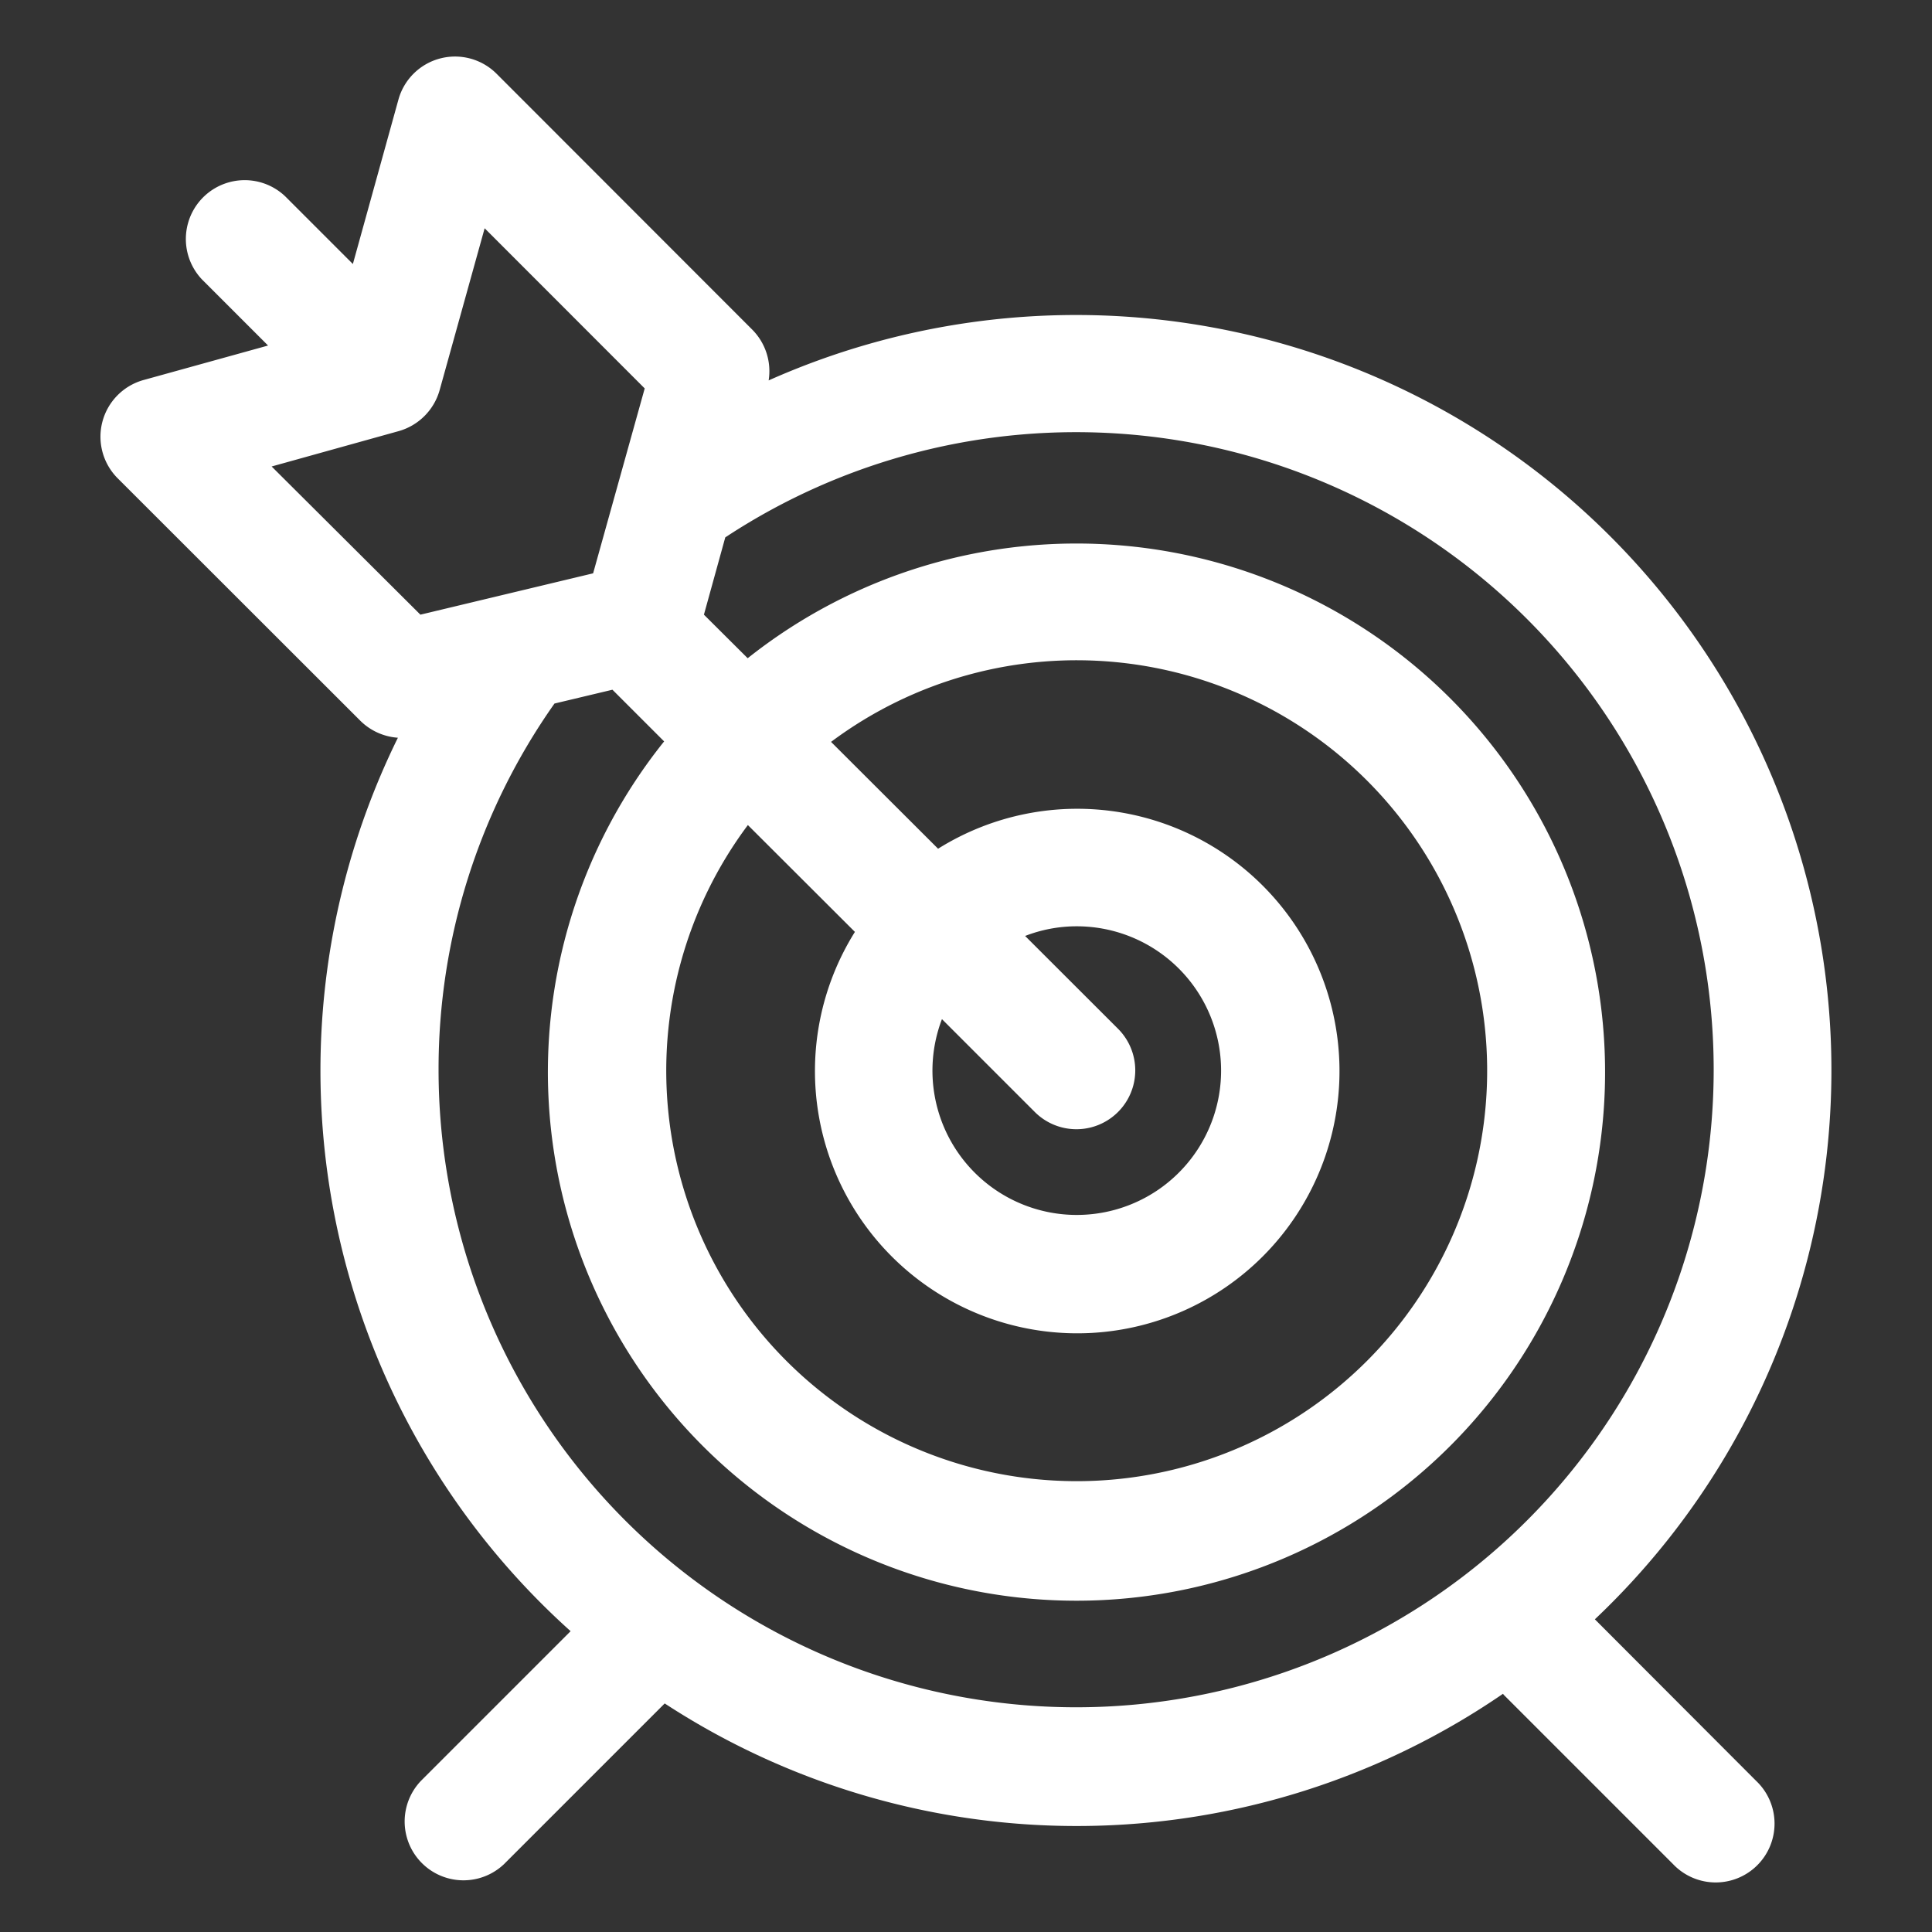
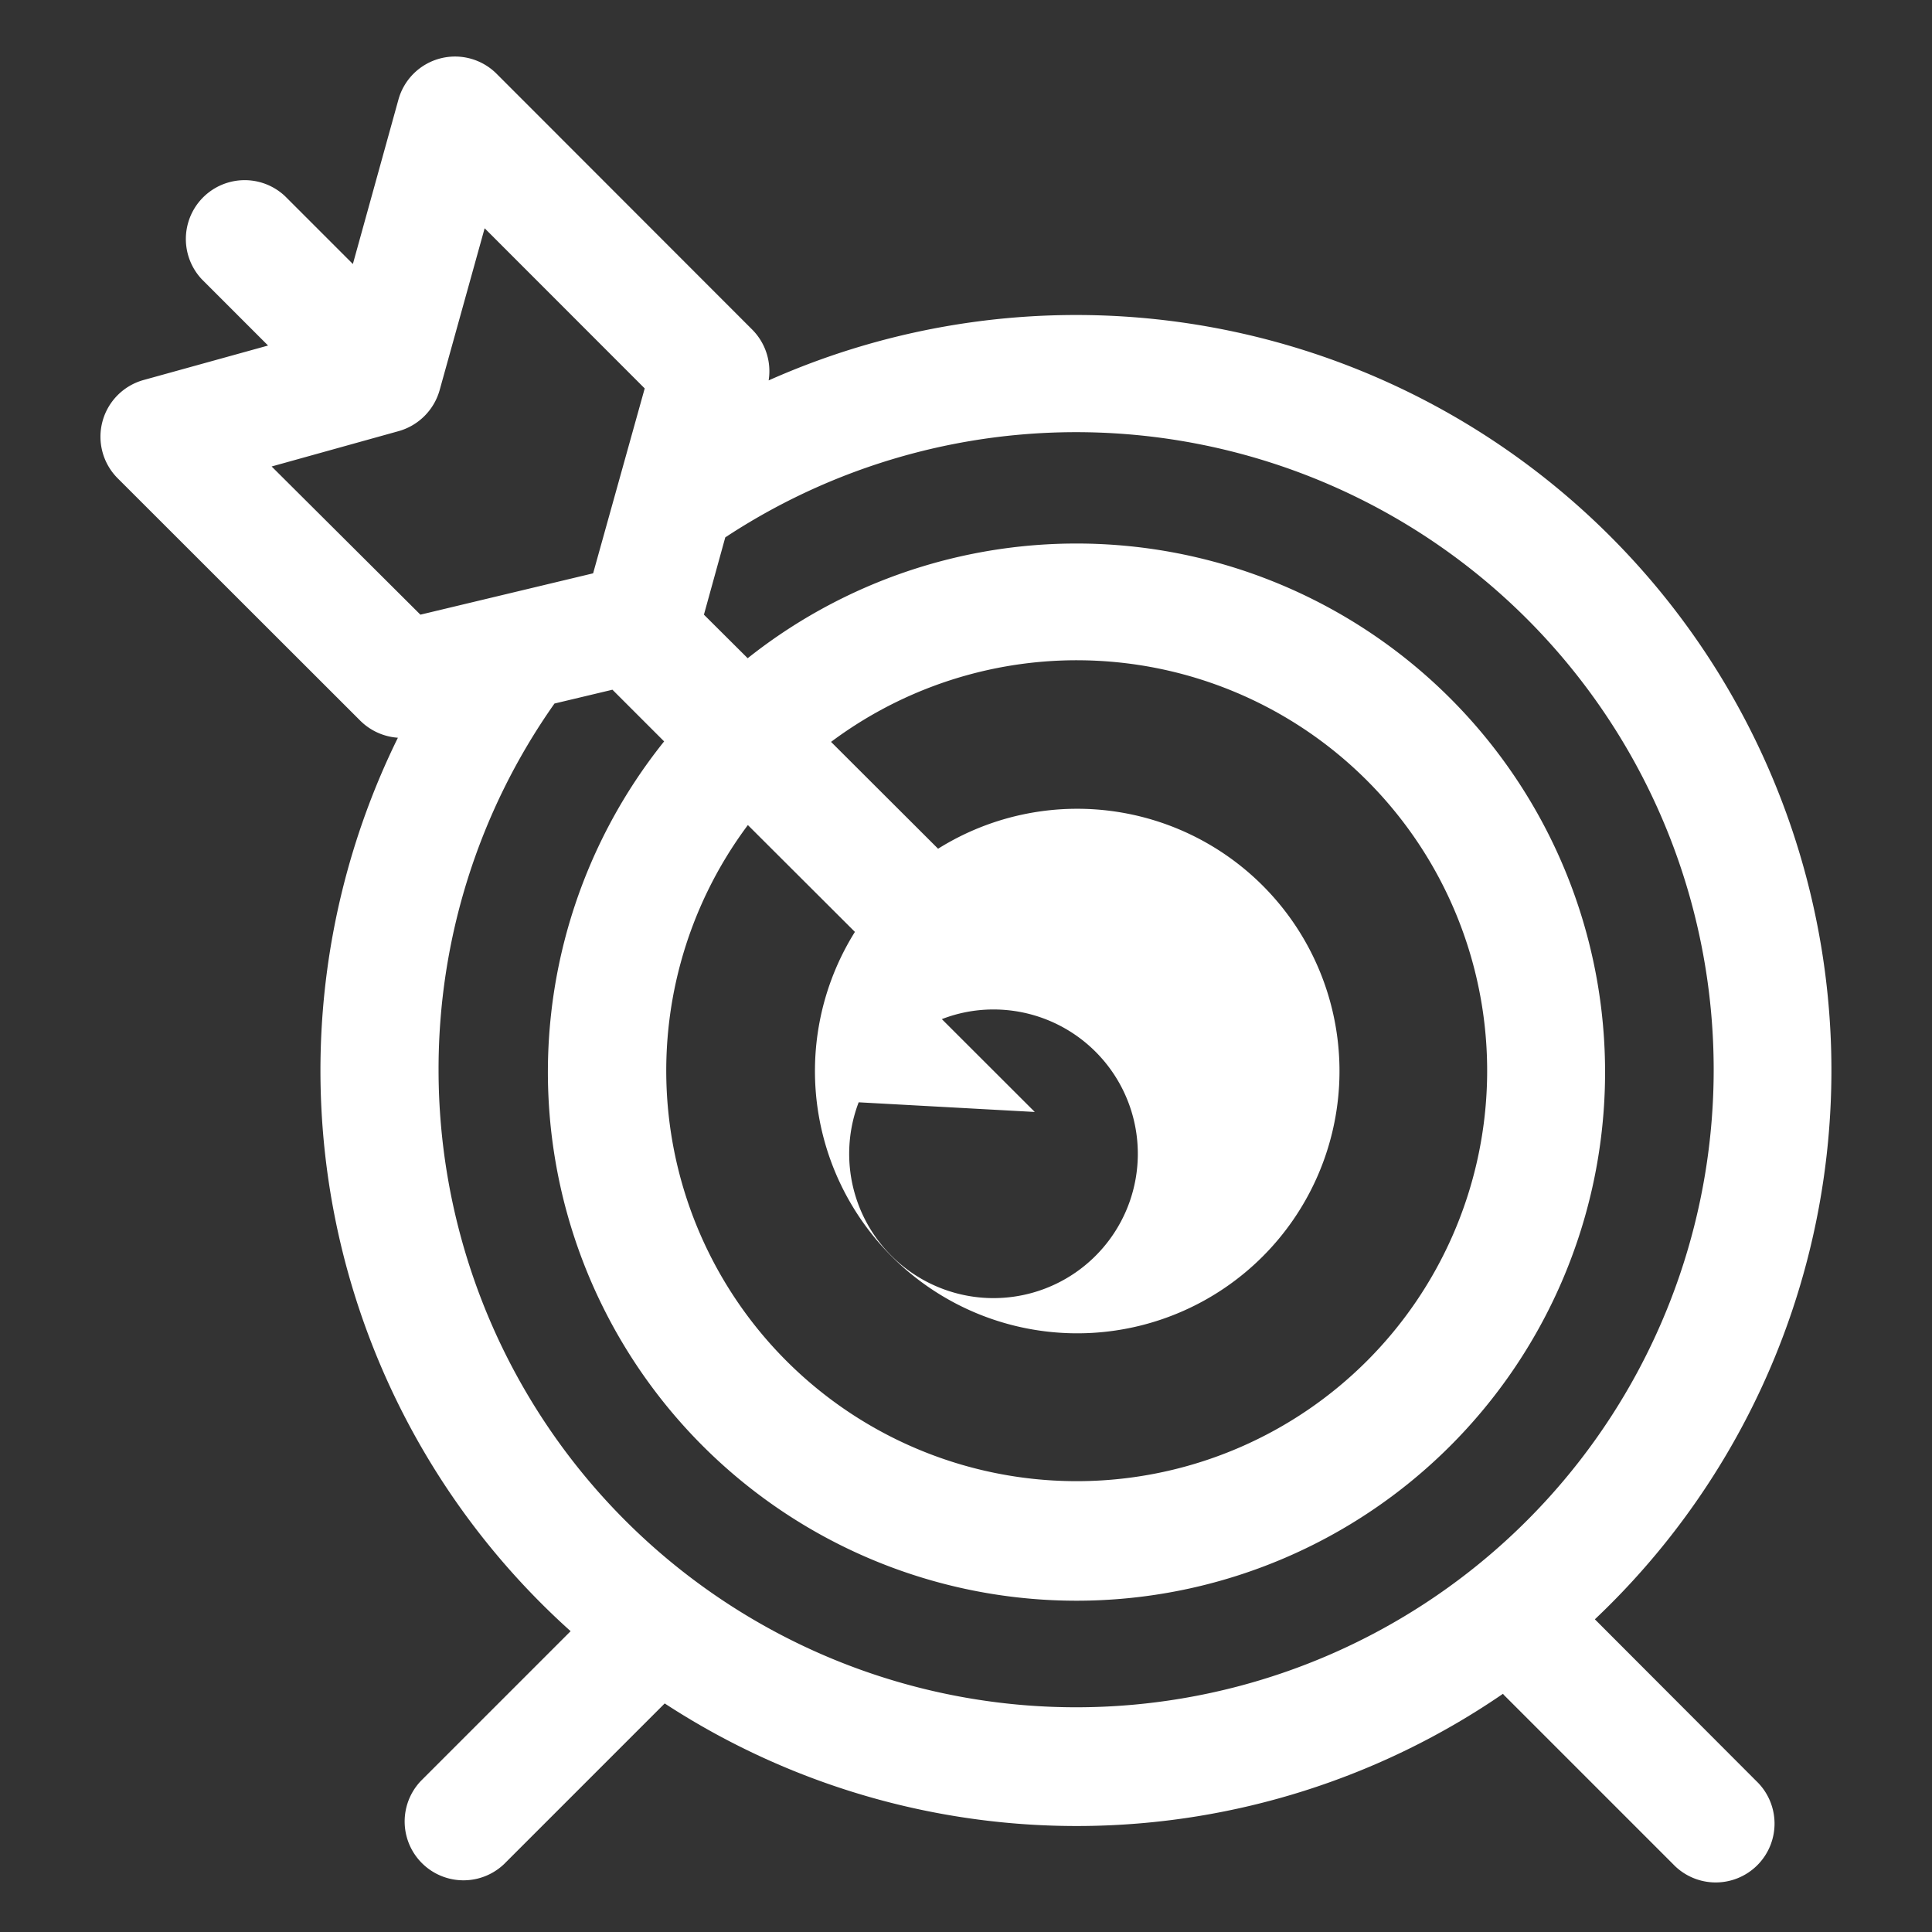
<svg xmlns="http://www.w3.org/2000/svg" width="20" height="20" viewBox="0 0 20 20">
  <rect x="0" y="0" width="20" height="20" fill="#333333" stroke="none" />
  <g id="thb3" transform="translate(107 -362)">
-     <rect id="Rectangle_7443" data-name="Rectangle 7443" width="20" height="20" transform="translate(-107 362)" fill="#fff" opacity="0" />
-     <path id="Path_4789" data-name="Path 4789" d="M15.47,16.5A7.819,7.819,0,0,0,6.917,3.675a.61.61,0,0,0-.171-.527L4.1.5A.608.608,0,0,0,3.084.77l-.471,1.7-.7-.7a.609.609,0,0,0-.861.861l.683.683L.446,3.671A.609.609,0,0,0,.178,4.688L2.692,7.2a.612.612,0,0,0,.387.174,7.8,7.8,0,0,0,1.788,9.249l-1.55,1.55a.609.609,0,0,0,.861.861l1.663-1.663a7.8,7.8,0,0,0,8.678-.1l.008.011,1.753,1.753a.609.609,0,1,0,.861-.861ZM7.81,9.384a2.715,2.715,0,1,0,.861-.861L7.563,7.417a4.249,4.249,0,1,1-.861.861Zm1.862,1.864a.609.609,0,0,0,.862-.861l-.962-.961a1.473,1.473,0,0,1,.53-.1,1.494,1.494,0,1,1-1.391.961Zm-7.9-6.682L3.087,4.2a.613.613,0,0,0,.424-.424L3.977,2.1,5.634,3.758,5.1,5.672,3.312,6.1ZM3.5,10.818A6.564,6.564,0,0,1,4.7,7.02l.6-.143.535.535A5.472,5.472,0,1,0,6.7,6.551L6.247,6.1l.221-.8A6.6,6.6,0,1,1,3.5,10.818" transform="translate(-105.96 362.263)" fill="#fff" />
+     <path id="Path_4789" data-name="Path 4789" d="M15.47,16.5A7.819,7.819,0,0,0,6.917,3.675a.61.61,0,0,0-.171-.527L4.1.5A.608.608,0,0,0,3.084.77l-.471,1.7-.7-.7a.609.609,0,0,0-.861.861l.683.683L.446,3.671A.609.609,0,0,0,.178,4.688L2.692,7.2a.612.612,0,0,0,.387.174,7.8,7.8,0,0,0,1.788,9.249l-1.55,1.55a.609.609,0,0,0,.861.861l1.663-1.663a7.8,7.8,0,0,0,8.678-.1l.008.011,1.753,1.753a.609.609,0,1,0,.861-.861ZM7.81,9.384a2.715,2.715,0,1,0,.861-.861L7.563,7.417a4.249,4.249,0,1,1-.861.861Zm1.862,1.864l-.962-.961a1.473,1.473,0,0,1,.53-.1,1.494,1.494,0,1,1-1.391.961Zm-7.9-6.682L3.087,4.2a.613.613,0,0,0,.424-.424L3.977,2.1,5.634,3.758,5.1,5.672,3.312,6.1ZM3.5,10.818A6.564,6.564,0,0,1,4.7,7.02l.6-.143.535.535A5.472,5.472,0,1,0,6.7,6.551L6.247,6.1l.221-.8A6.6,6.6,0,1,1,3.5,10.818" transform="translate(-105.96 362.263)" fill="#fff" />
  </g>
</svg>